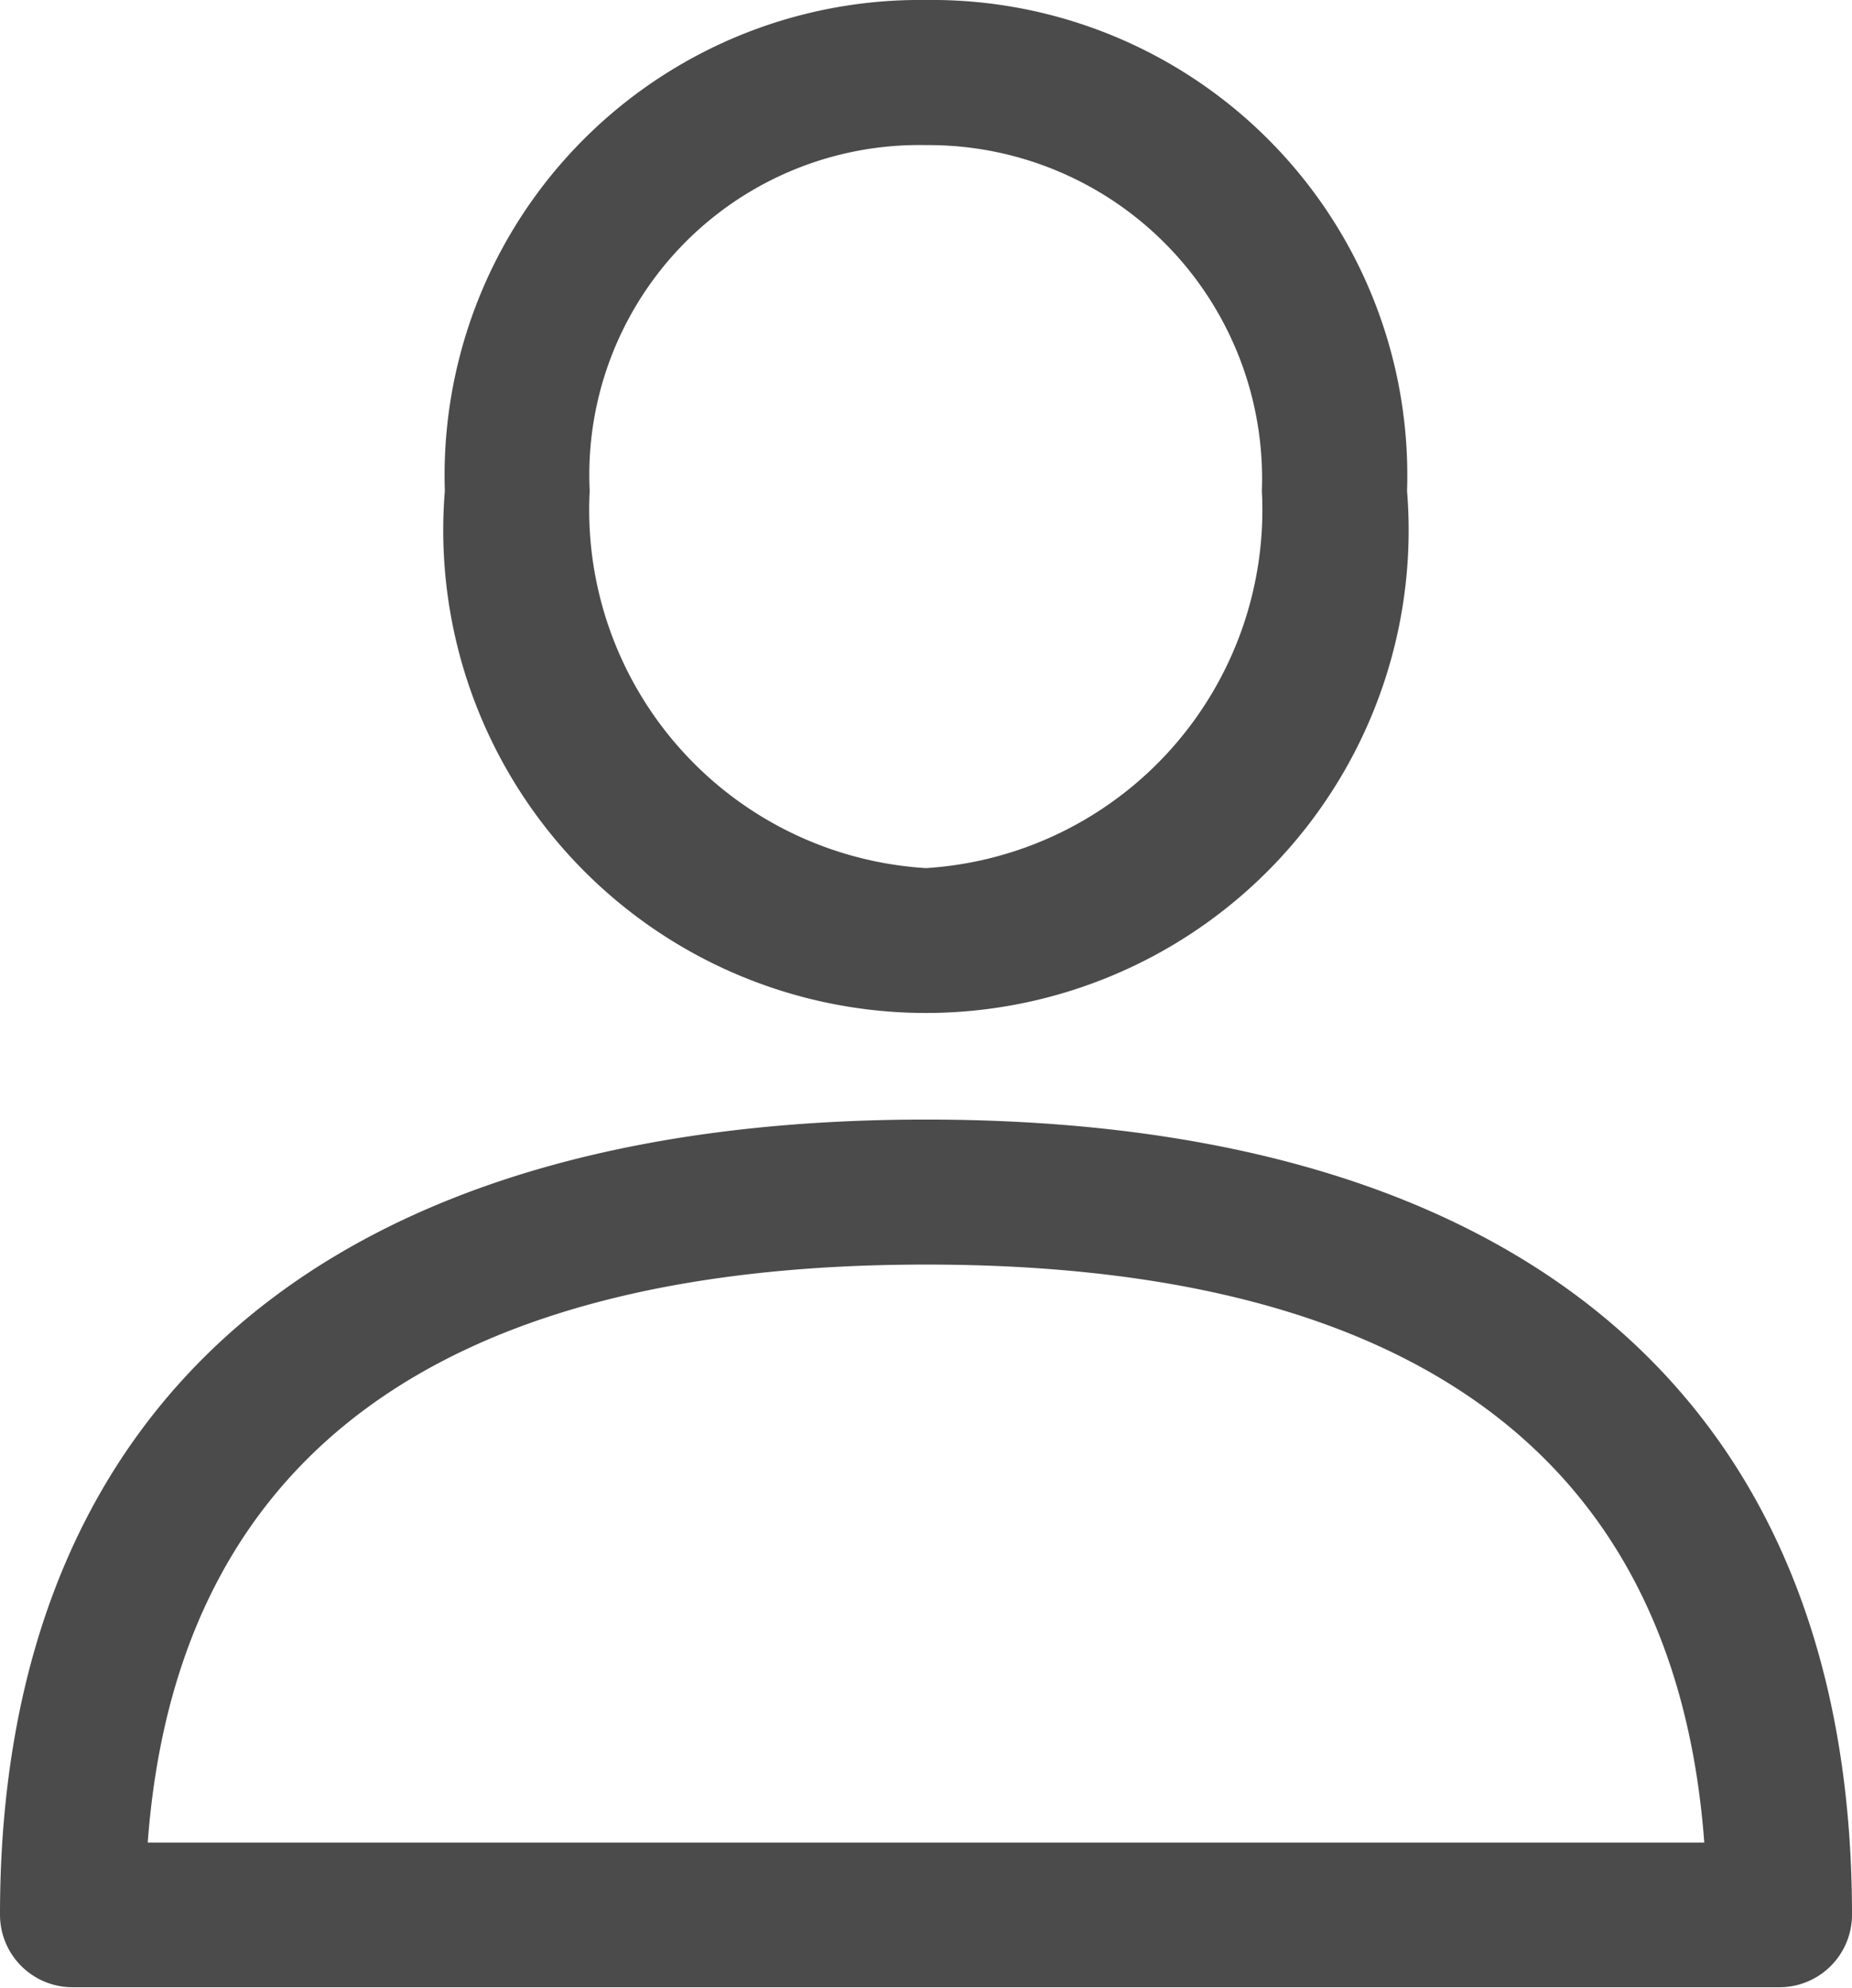
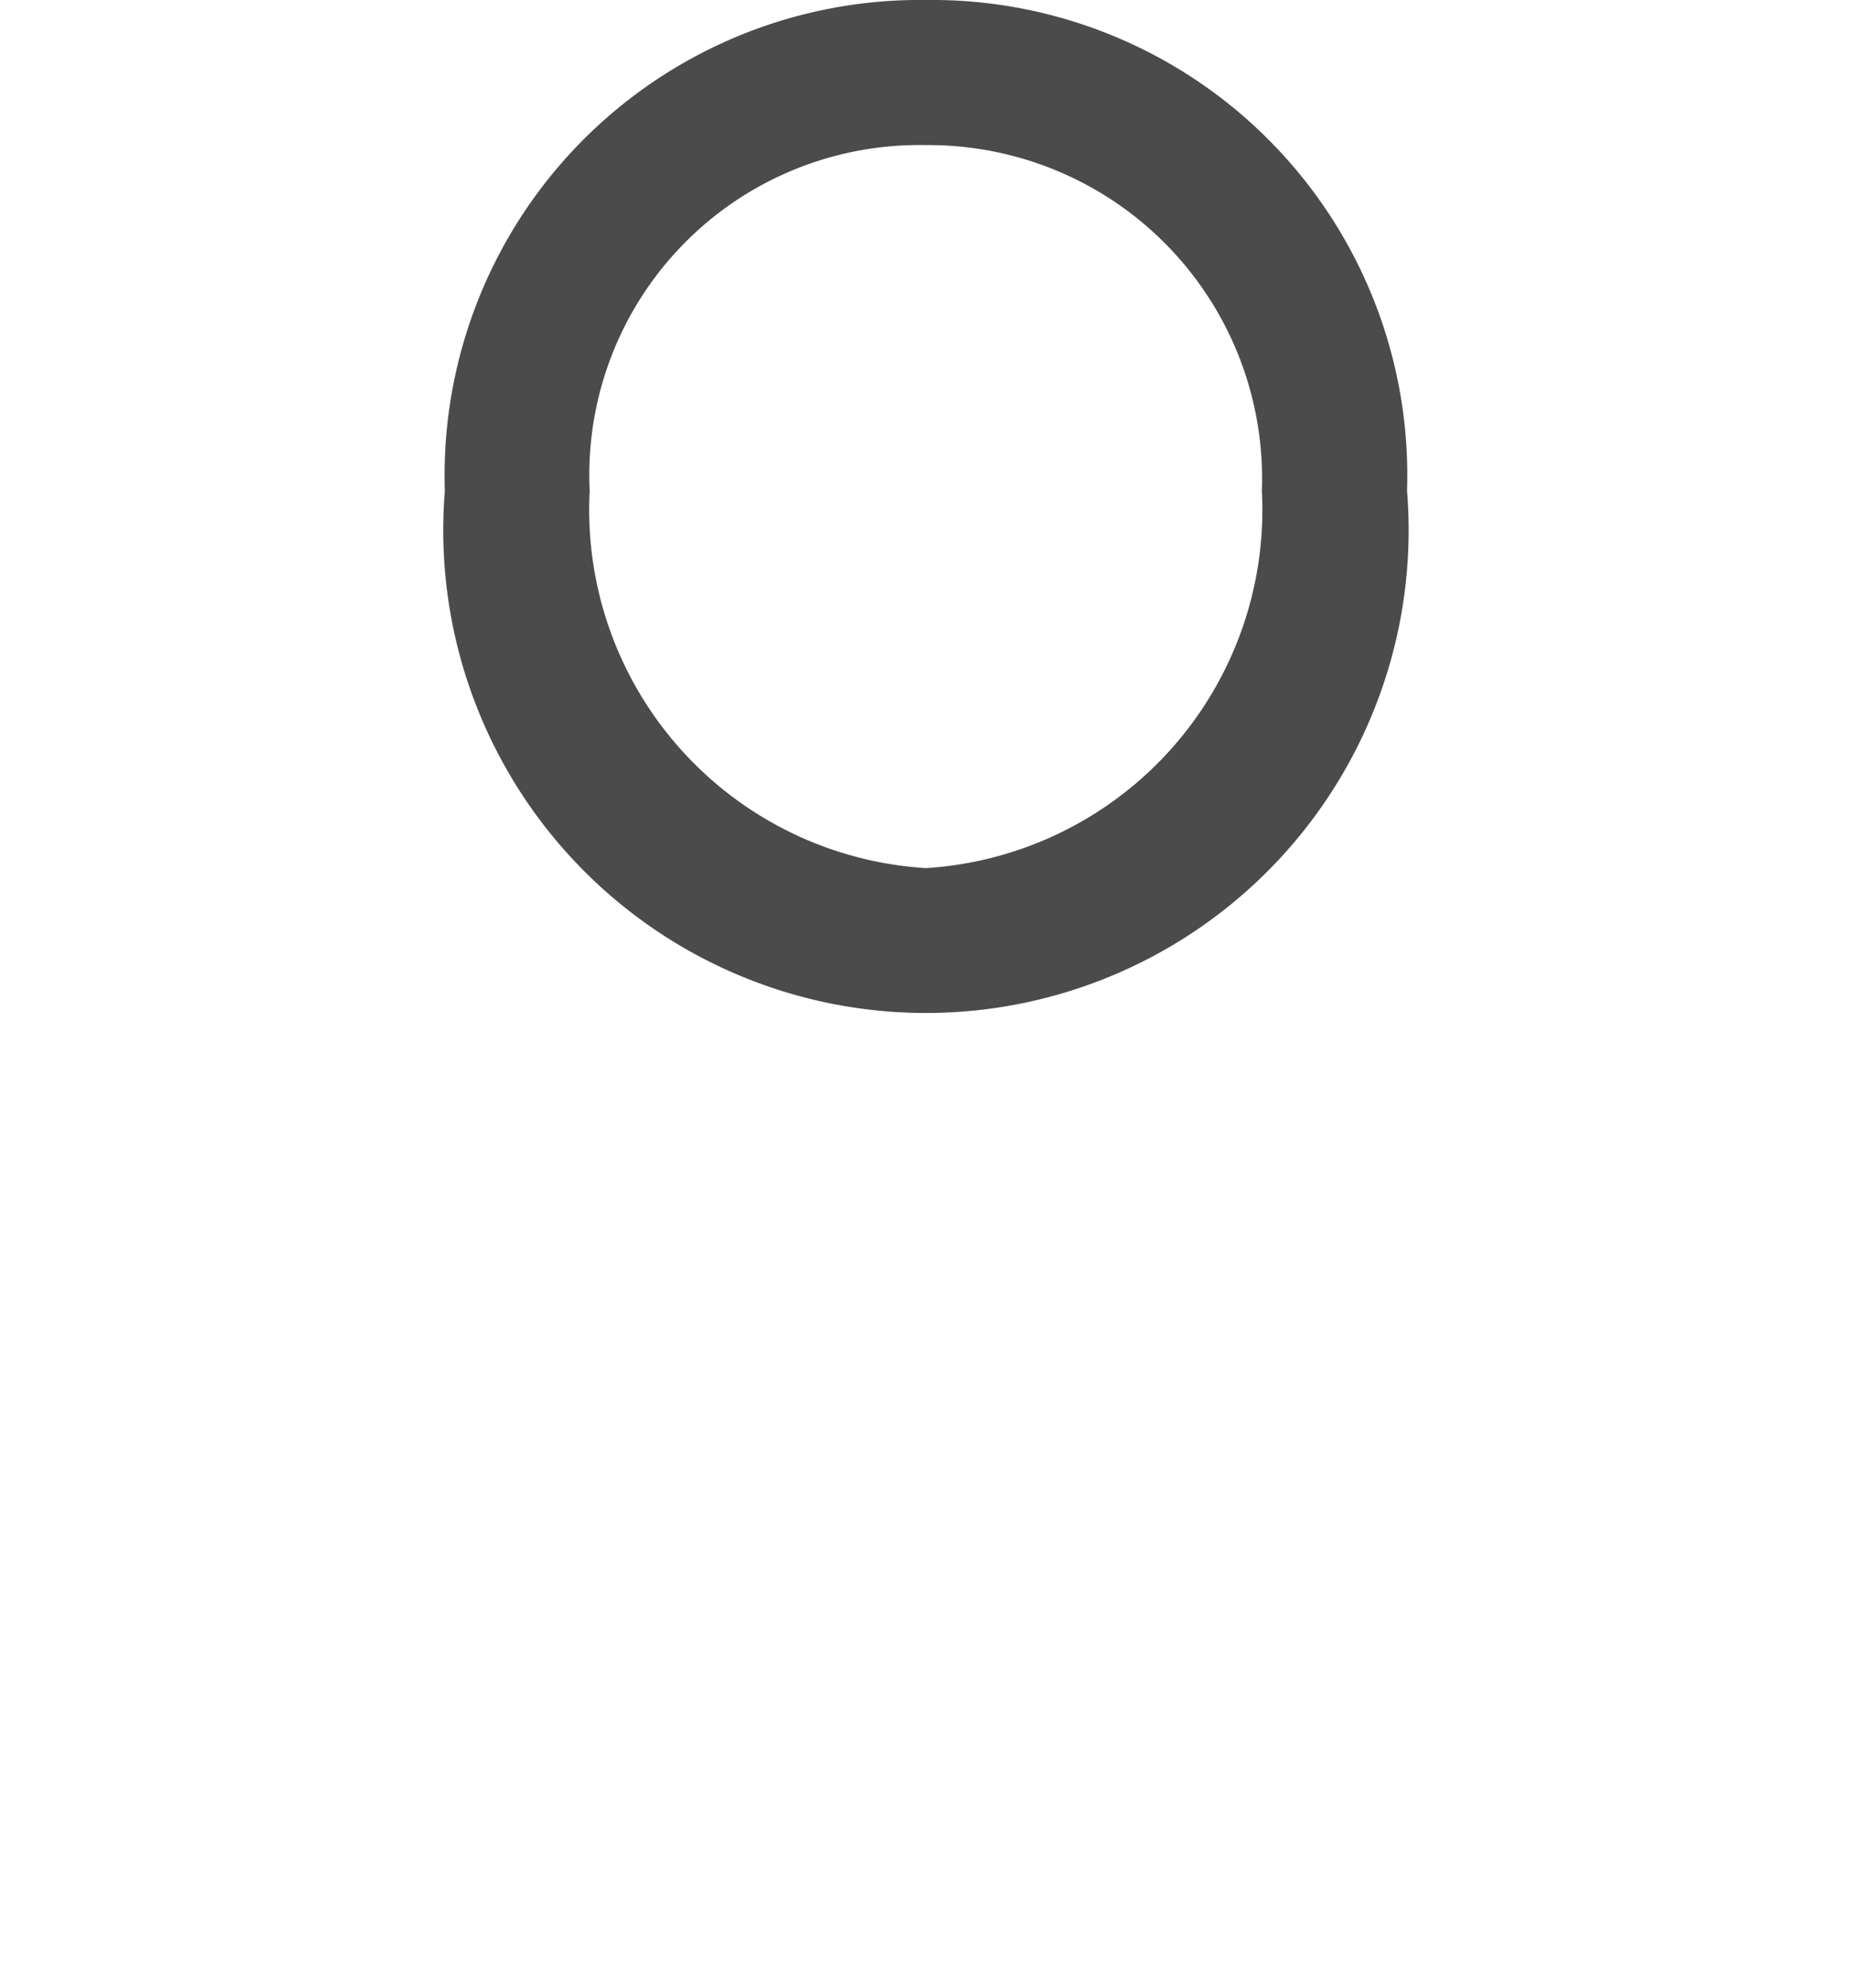
<svg xmlns="http://www.w3.org/2000/svg" id="Componente_16_1" data-name="Componente 16 – 1" width="16.774" height="18" viewBox="0 0 16.774 18">
-   <path id="Tracciato_259" data-name="Tracciato 259" d="M115.387,446.6c-5.408,0-8.387,2.559-8.387,7.2a.657.657,0,0,0,.657.657h15.46a.657.657,0,0,0,.657-.657c0-4.646-2.978-7.2-8.387-7.2Zm-7.049,6.547c.258-3.474,2.627-5.234,7.049-5.234s6.791,1.76,7.049,5.234Zm0,0" transform="translate(-107 -436.462)" fill="#4b4b4b" />
  <path id="Tracciato_260" data-name="Tracciato 260" d="M203.046,215.89a4.305,4.305,0,0,0-4.358,4.445,4.372,4.372,0,1,0,8.715,0,4.305,4.305,0,0,0-4.358-4.445Zm0,7.861A3.25,3.25,0,0,1,200,220.335a2.987,2.987,0,0,1,3.044-3.131,3.02,3.02,0,0,1,3.044,3.131,3.25,3.25,0,0,1-3.044,3.416Zm0,0" transform="translate(-194.659 -215.89)" fill="#4b4b4b" />
</svg>